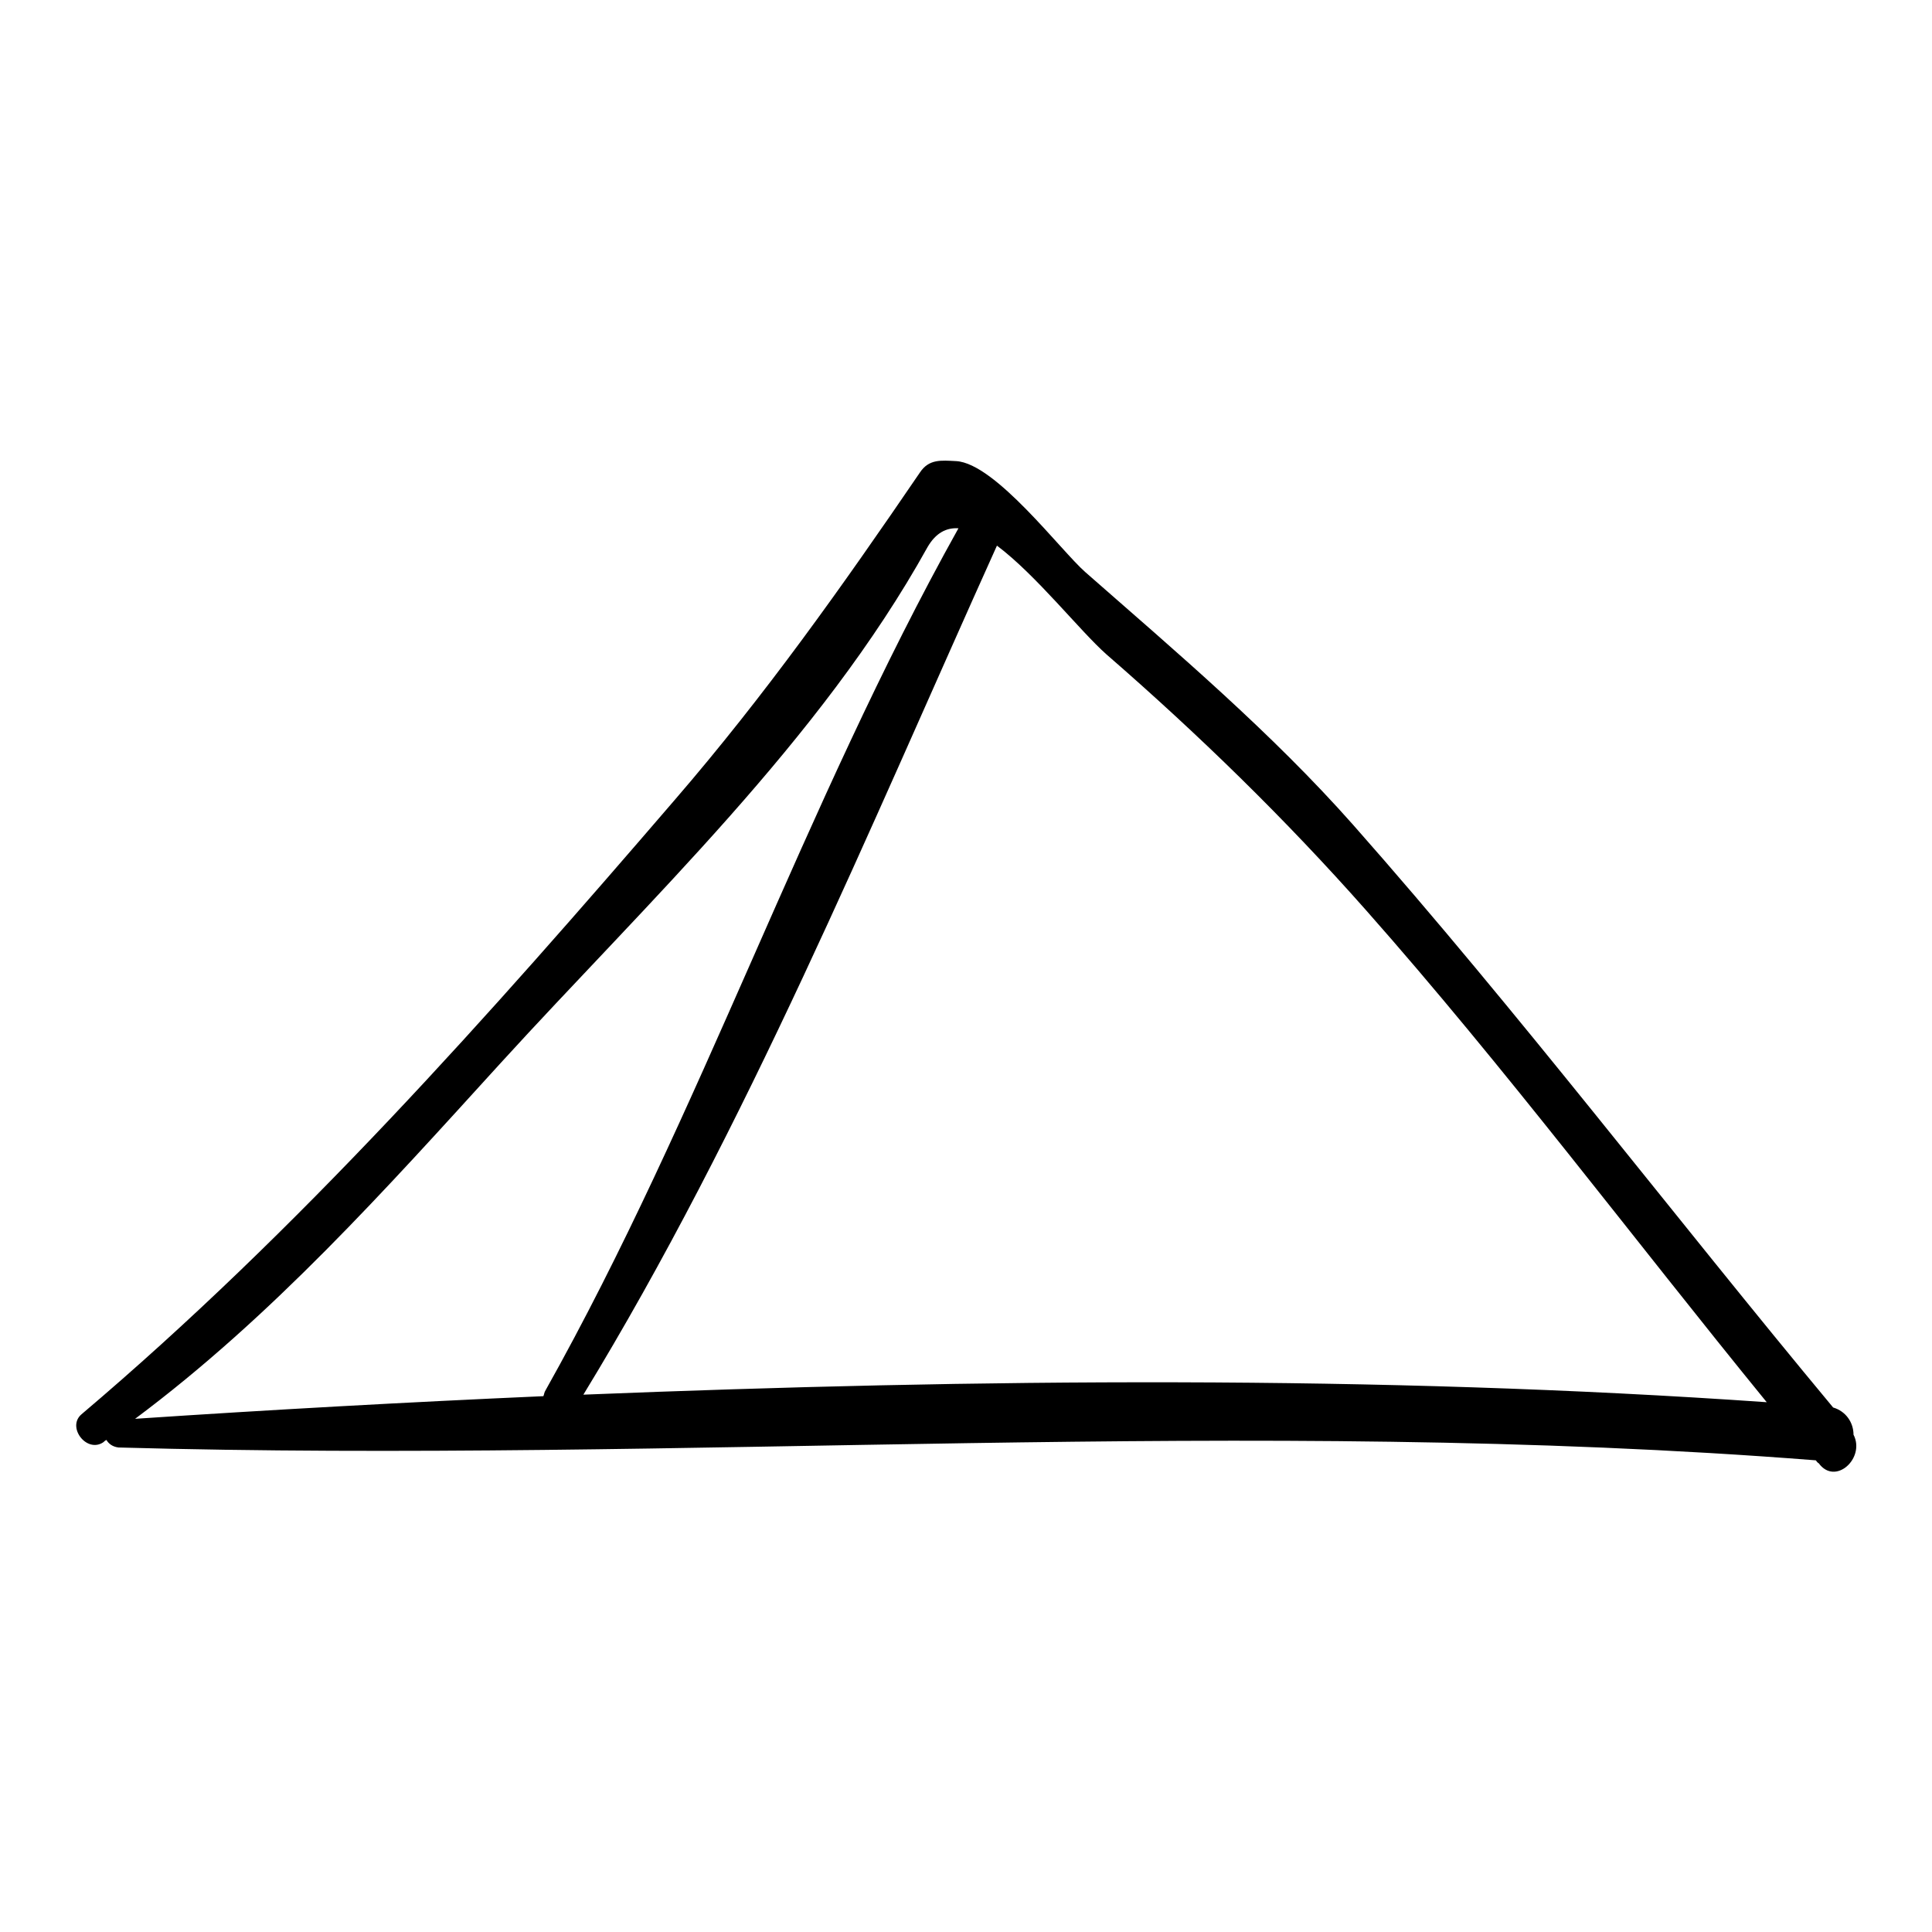
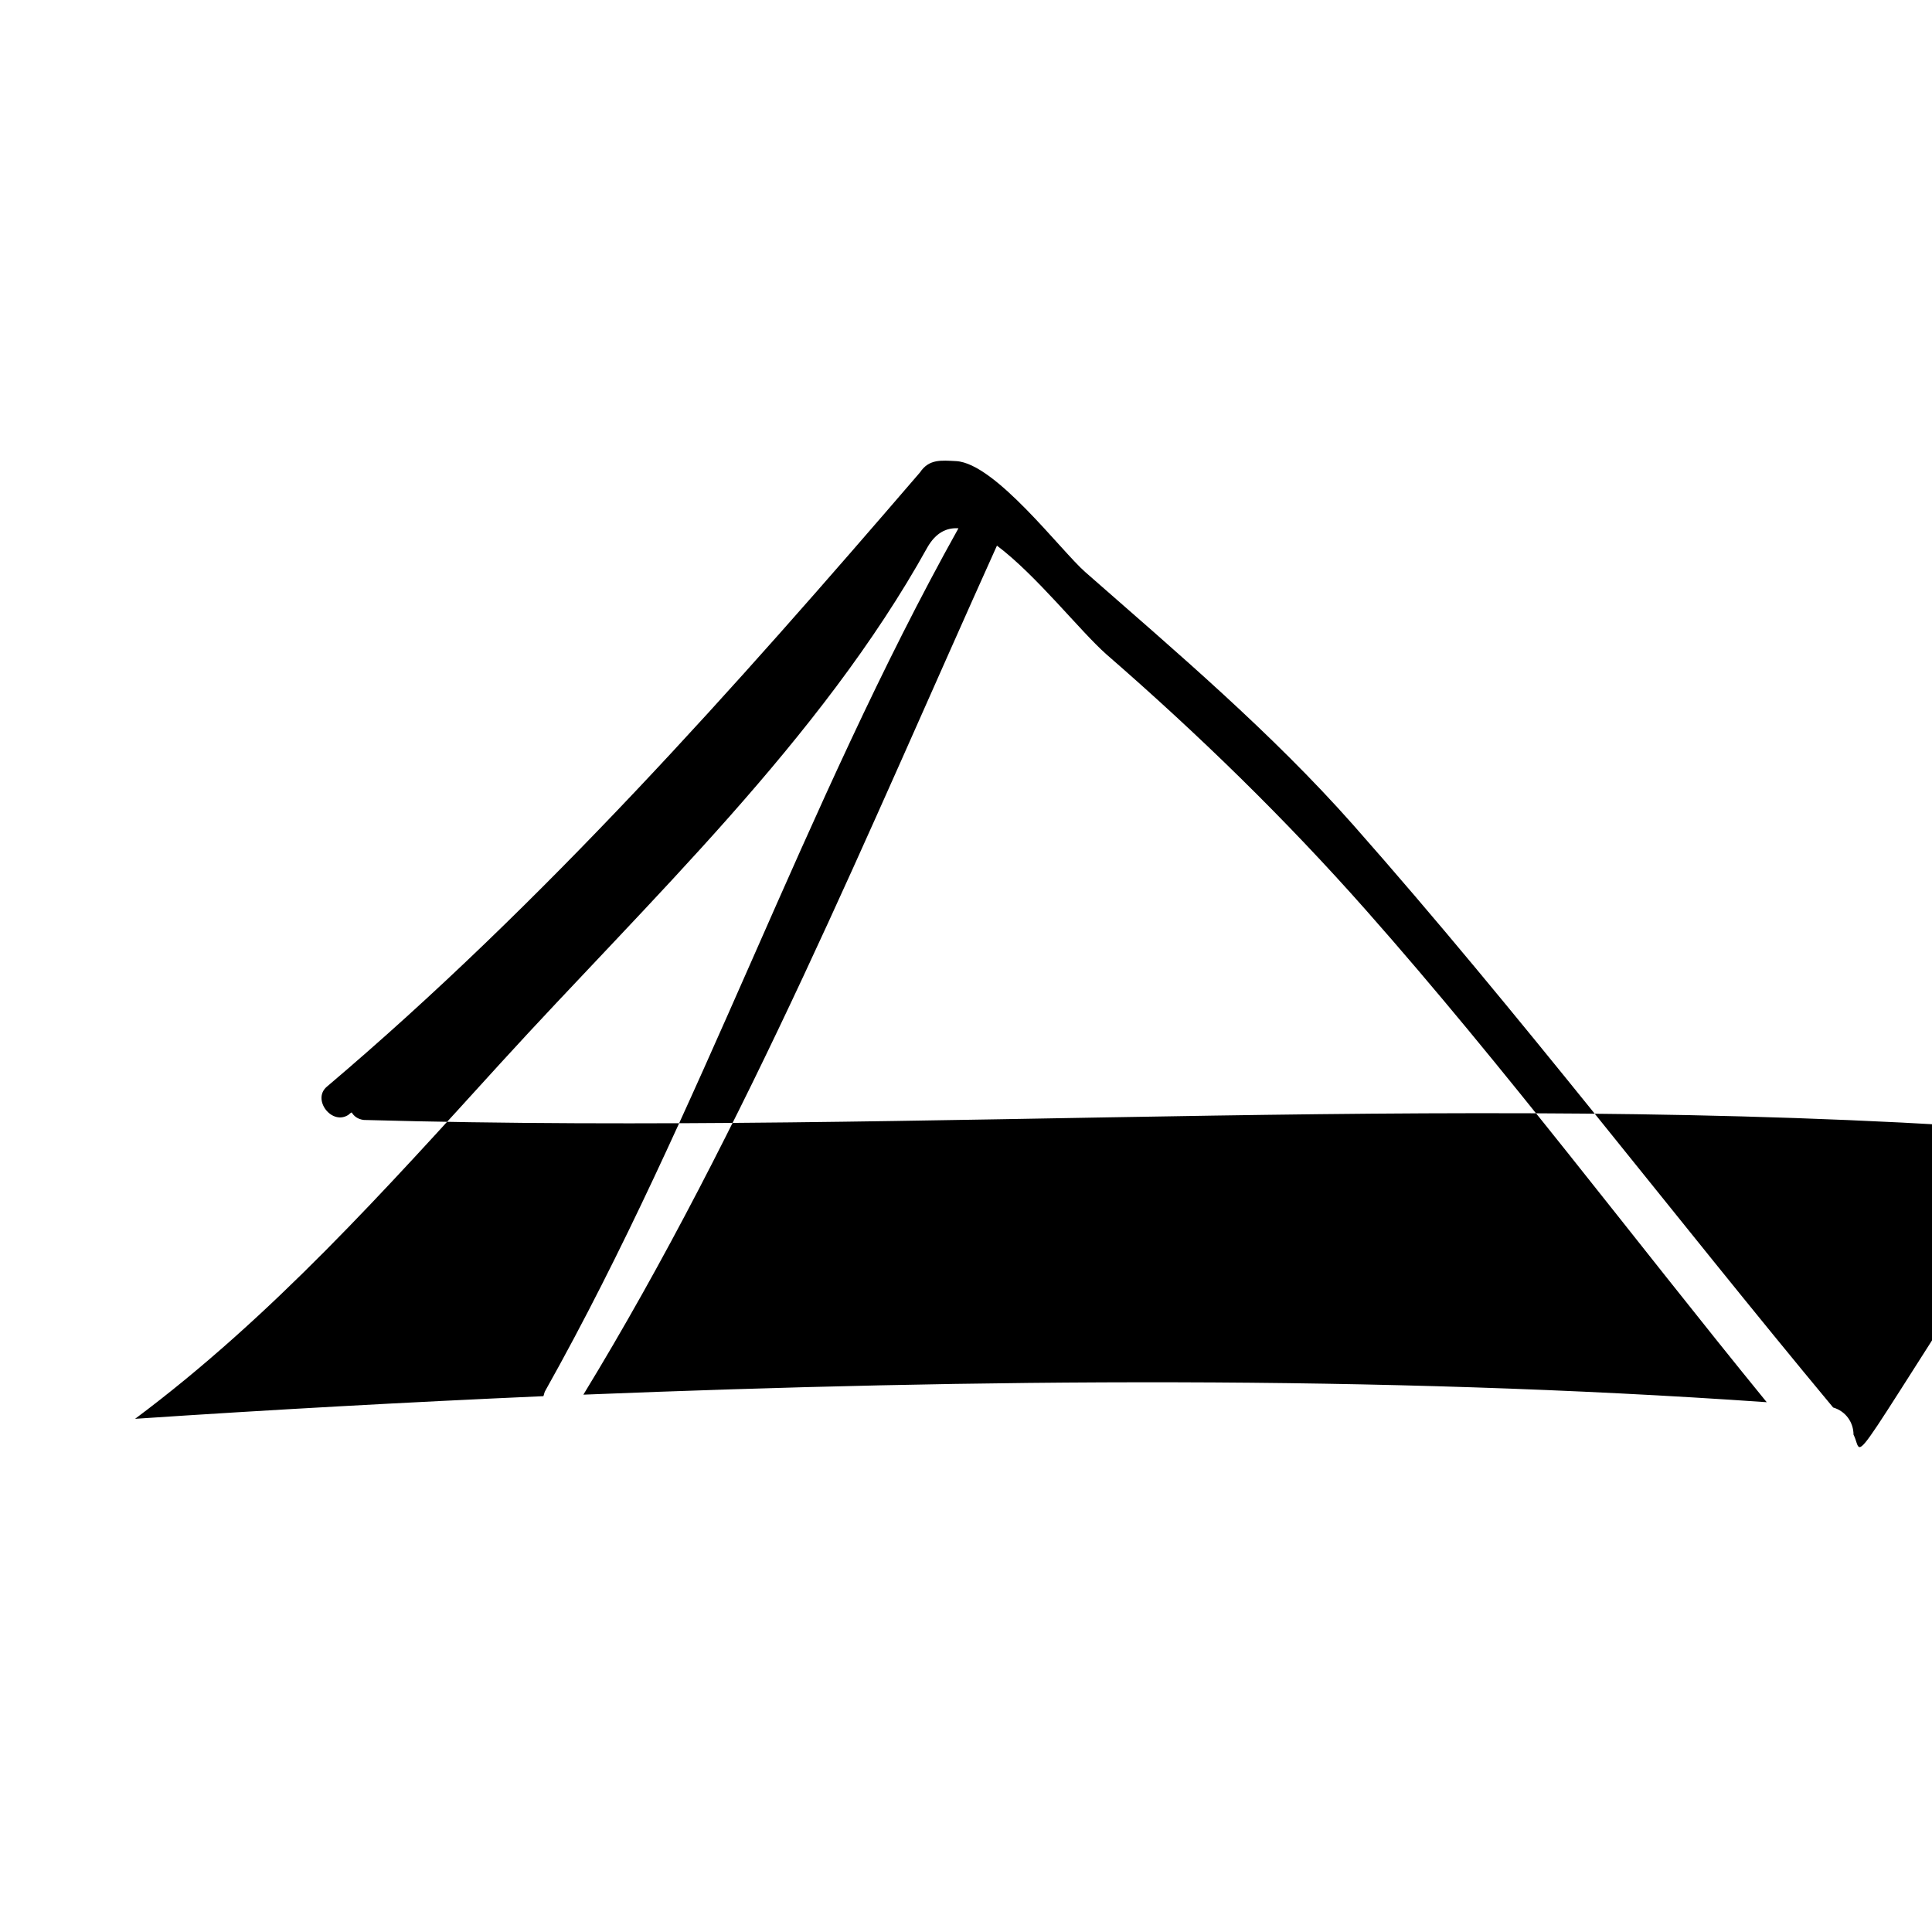
<svg xmlns="http://www.w3.org/2000/svg" version="1.1" x="0px" y="0px" viewBox="0 0 256 256" enable-background="new 0 0 256 256" xml:space="preserve">
  <g>
    <g>
      <g>
-         <path fill="#000000" d="M245.6,190.1c0-1.6-1-3.1-2.7-3.6c-21.3-25.6-41.6-52.3-63.6-77.2c-10.8-12.2-23.3-22.8-35.5-33.5c-3.2-2.8-11.9-14.4-17.1-14.7c-2-0.1-3.6-0.3-4.8,1.5c-10.3,15.1-20.5,29.5-32.5,43.4c-24.6,28.6-49.8,57-78.6,81.4c-2,1.7,0.7,5.2,2.9,3.7c0.1-0.1,0.2-0.2,0.4-0.3c0.3,0.5,0.8,0.9,1.6,1c75.3,2.1,149.7-4.2,224.9,1.7c0.1,0.1,0.2,0.3,0.4,0.4C243.2,196.9,247.2,193.2,245.6,190.1z M17.9,188c18.1-13.5,33.2-30.4,48.4-47.1c19.6-21.5,42.4-42.8,56.6-68.4c1.1-1.9,2.5-2.6,4.1-2.5c-20.5,36.7-34.1,77.5-54.7,114.2c-0.2,0.3-0.2,0.6-0.3,0.8C53.9,185.8,35.8,186.8,17.9,188z M77.3,184.8c21.6-35.4,37.8-74.8,54.8-112.5c5.2,3.9,11,11.3,14.5,14.4c12.2,10.6,23.7,21.8,34.4,33.9c18.4,20.8,35.4,43.5,53.1,65.2C182.5,182.2,129.6,182.7,77.3,184.8z" />
+         <path fill="#000000" d="M245.6,190.1c0-1.6-1-3.1-2.7-3.6c-21.3-25.6-41.6-52.3-63.6-77.2c-10.8-12.2-23.3-22.8-35.5-33.5c-3.2-2.8-11.9-14.4-17.1-14.7c-2-0.1-3.6-0.3-4.8,1.5c-24.6,28.6-49.8,57-78.6,81.4c-2,1.7,0.7,5.2,2.9,3.7c0.1-0.1,0.2-0.2,0.4-0.3c0.3,0.5,0.8,0.9,1.6,1c75.3,2.1,149.7-4.2,224.9,1.7c0.1,0.1,0.2,0.3,0.4,0.4C243.2,196.9,247.2,193.2,245.6,190.1z M17.9,188c18.1-13.5,33.2-30.4,48.4-47.1c19.6-21.5,42.4-42.8,56.6-68.4c1.1-1.9,2.5-2.6,4.1-2.5c-20.5,36.7-34.1,77.5-54.7,114.2c-0.2,0.3-0.2,0.6-0.3,0.8C53.9,185.8,35.8,186.8,17.9,188z M77.3,184.8c21.6-35.4,37.8-74.8,54.8-112.5c5.2,3.9,11,11.3,14.5,14.4c12.2,10.6,23.7,21.8,34.4,33.9c18.4,20.8,35.4,43.5,53.1,65.2C182.5,182.2,129.6,182.7,77.3,184.8z" />
      </g>
      <g />
      <g />
      <g />
      <g />
      <g />
      <g />
      <g />
      <g />
      <g />
      <g />
      <g />
      <g />
      <g />
      <g />
      <g />
    </g>
  </g>
</svg>